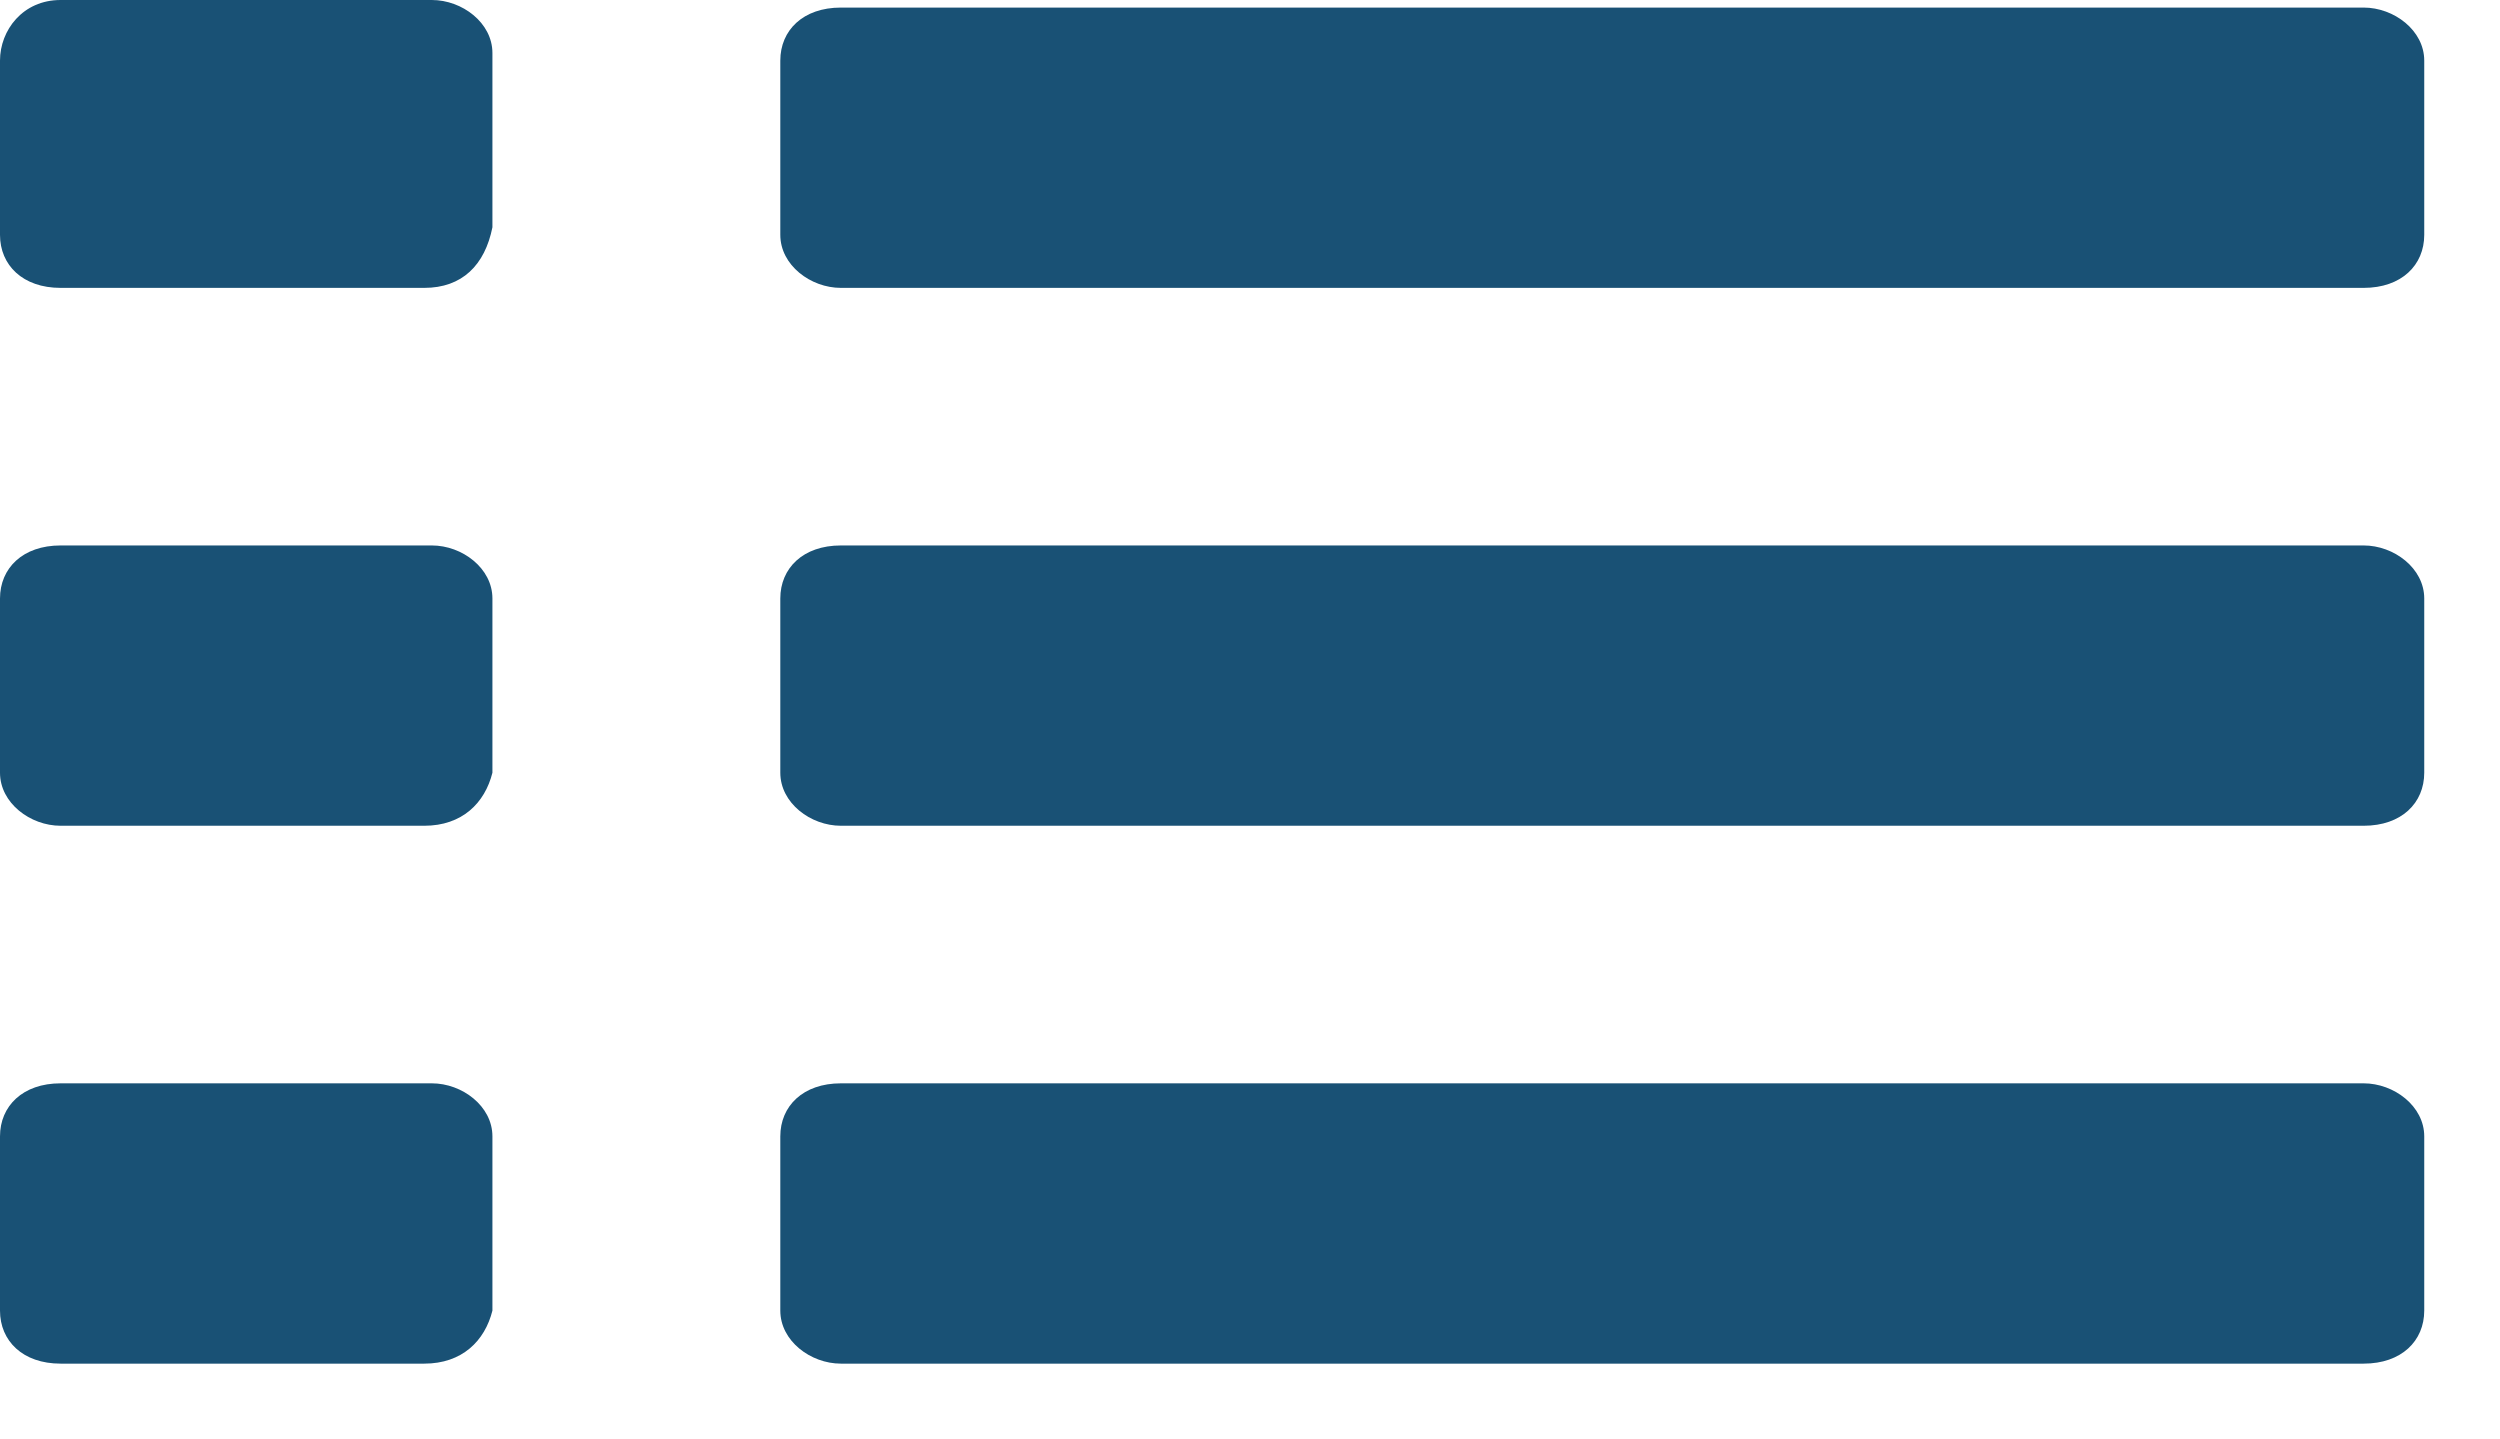
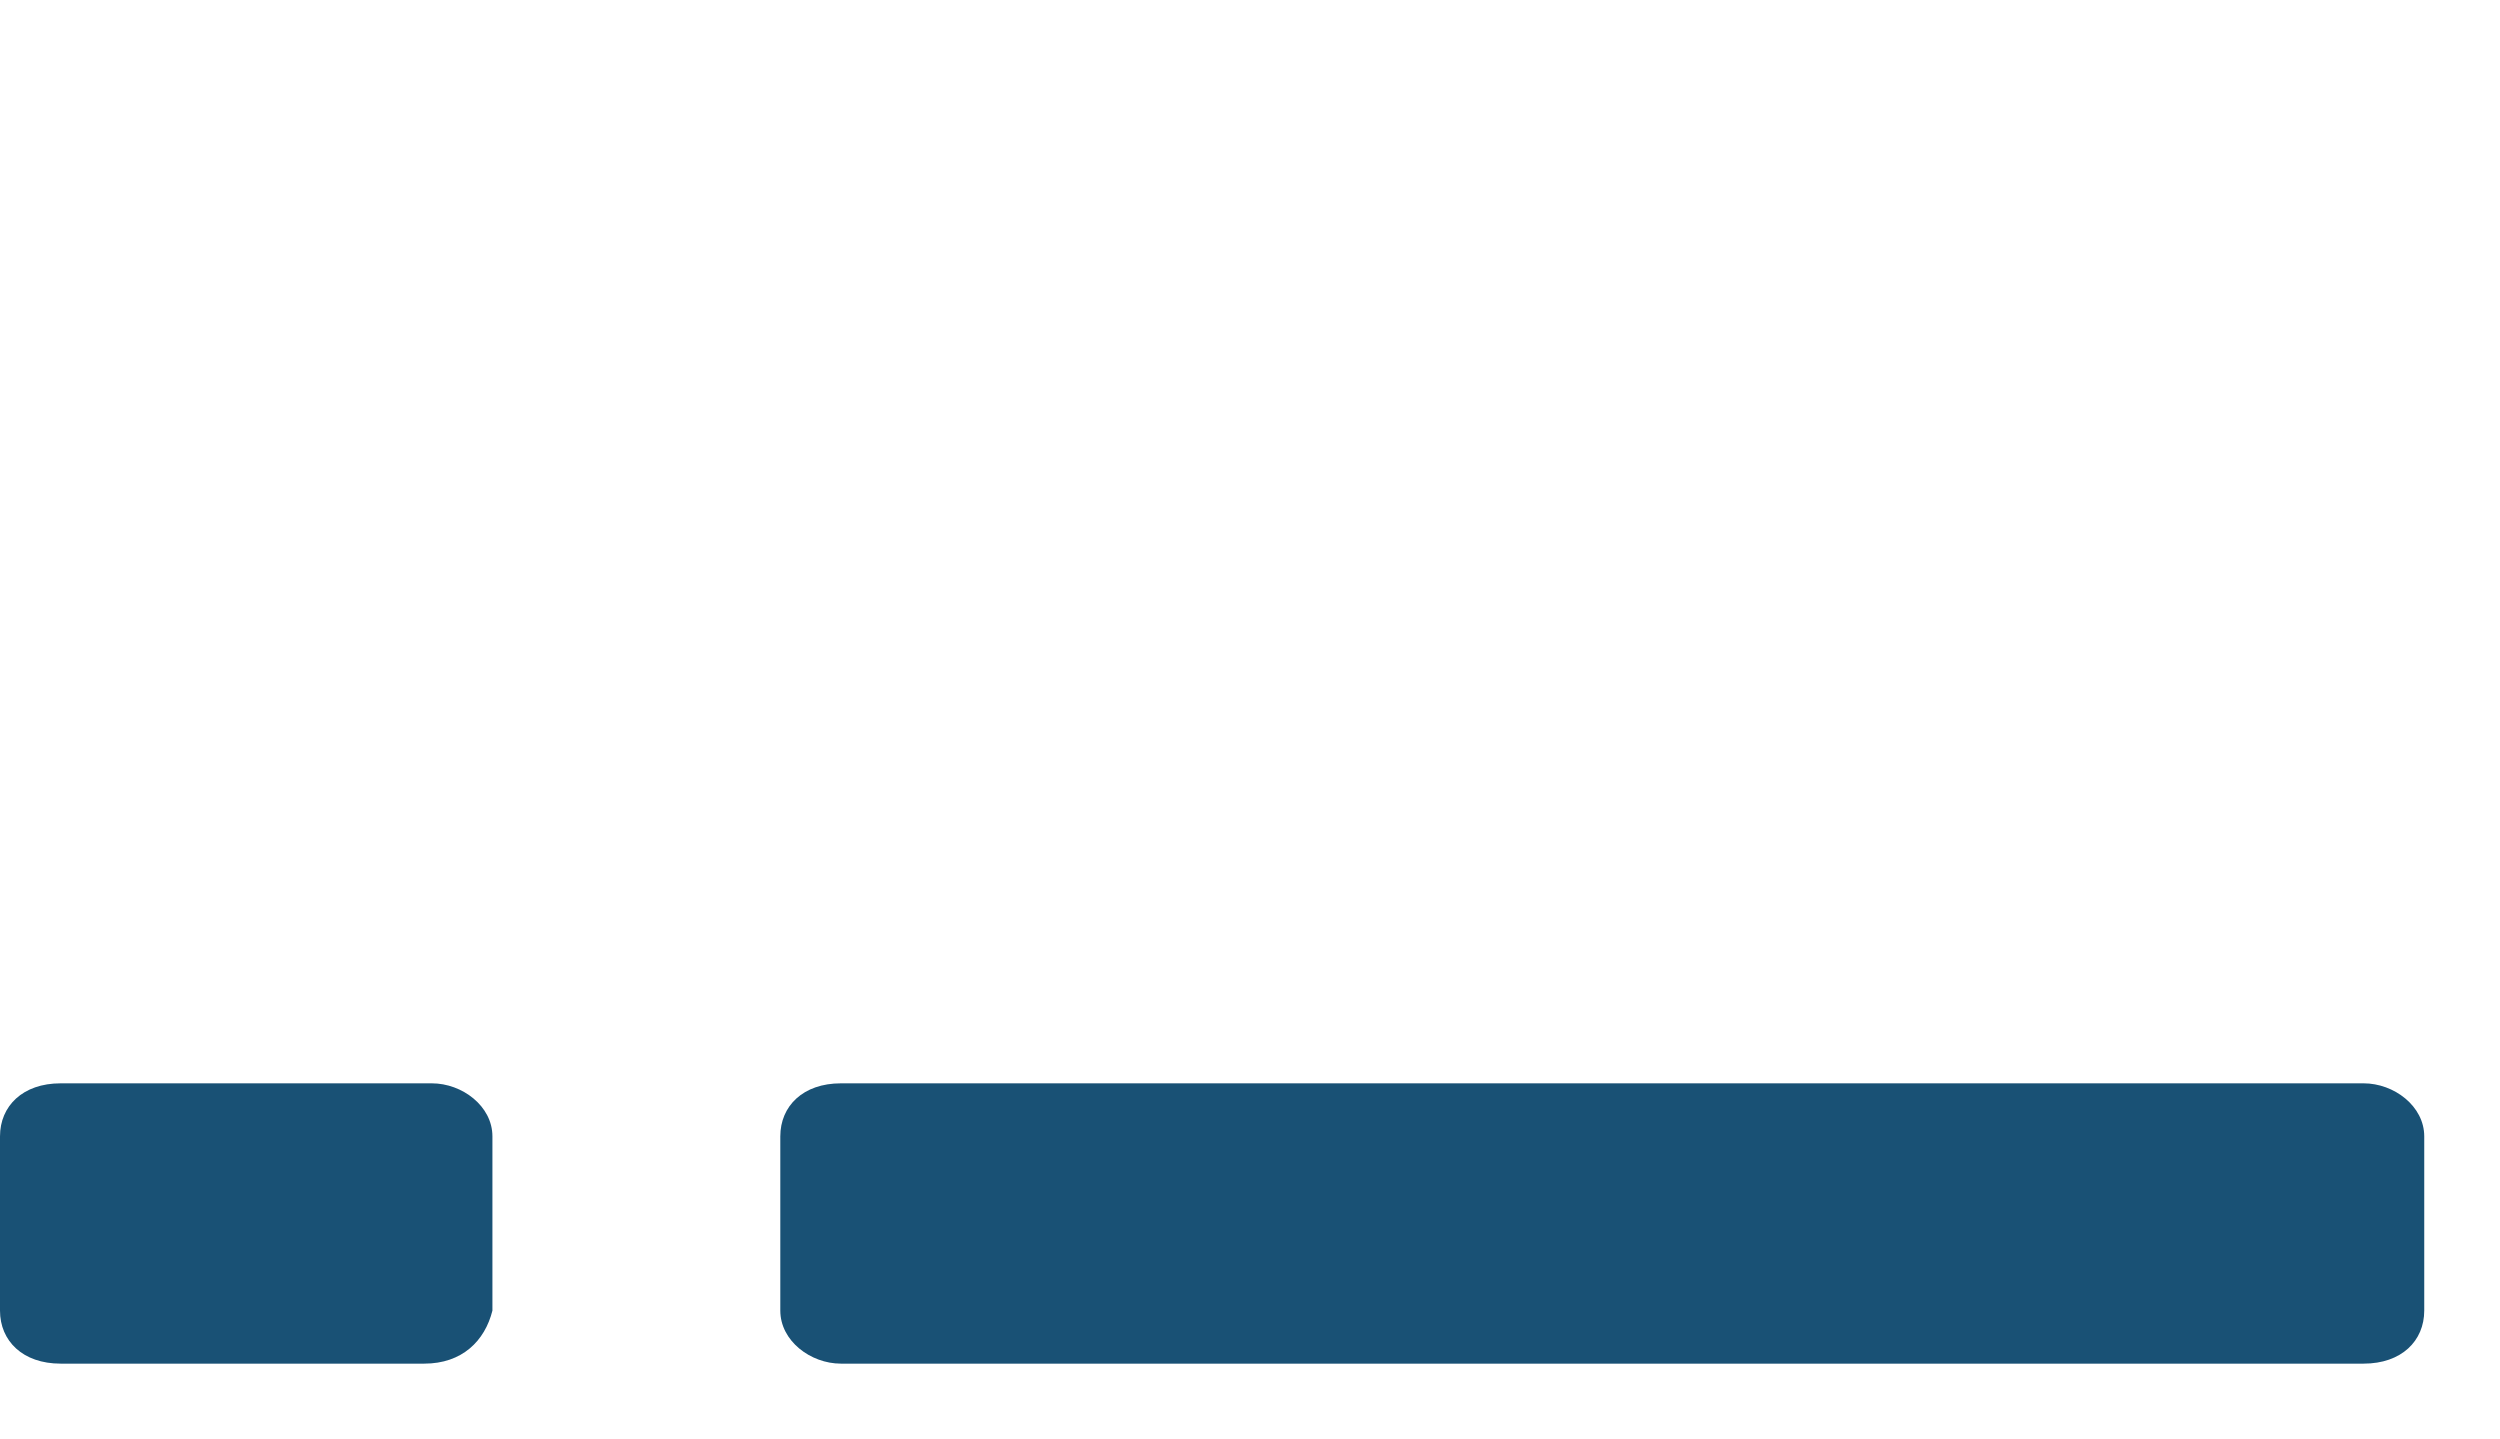
<svg xmlns="http://www.w3.org/2000/svg" version="1.1" id="Layer_1" x="0px" y="0px" width="33px" height="19px" viewBox="0 0 33 19" enable-background="new 0 0 33 19" xml:space="preserve">
  <title>background</title>
  <g>
    <title>Layer 1</title>
    <g id="svg_1">
-       <path id="svg_2" fill="#195175" d="M5.6,3.8H0.8C0.3,3.8,0,3.5,0,3.1V0.8C0,0.4,0.3,0,0.8,0h4.9c0.4,0,0.8,0.3,0.8,0.7V3    C6.4,3.5,6.1,3.8,5.6,3.8z" />
-       <path id="svg_3" fill="#195175" d="M31.2,3.8H11.1c-0.4,0-0.8-0.3-0.8-0.7V0.8c0-0.4,0.3-0.7,0.8-0.7h20.1c0.4,0,0.8,0.3,0.8,0.7    v2.3C32,3.5,31.7,3.8,31.2,3.8z" />
-       <path id="svg_4" fill="#195175" d="M5.6,10.9H0.8c-0.4,0-0.8-0.3-0.8-0.7V7.9c0-0.4,0.3-0.7,0.8-0.7h4.9c0.4,0,0.8,0.3,0.8,0.7    v2.3C6.4,10.6,6.1,10.9,5.6,10.9z" />
-       <path id="svg_5" fill="#195175" d="M31.2,10.9H11.1c-0.4,0-0.8-0.3-0.8-0.7V7.9c0-0.4,0.3-0.7,0.8-0.7h20.1c0.4,0,0.8,0.3,0.8,0.7    v2.3C32,10.6,31.7,10.9,31.2,10.9z" />
      <path id="svg_6" fill="#195175" d="M5.6,18H0.8C0.3,18,0,17.7,0,17.3V15c0-0.4,0.3-0.7,0.8-0.7h4.9c0.4,0,0.8,0.3,0.8,0.7v2.3    C6.4,17.7,6.1,18,5.6,18z" />
      <path id="svg_7" fill="#195175" d="M31.2,18H11.1c-0.4,0-0.8-0.3-0.8-0.7V15c0-0.4,0.3-0.7,0.8-0.7h20.1c0.4,0,0.8,0.3,0.8,0.7    v2.3C32,17.7,31.7,18,31.2,18z" />
    </g>
  </g>
</svg>